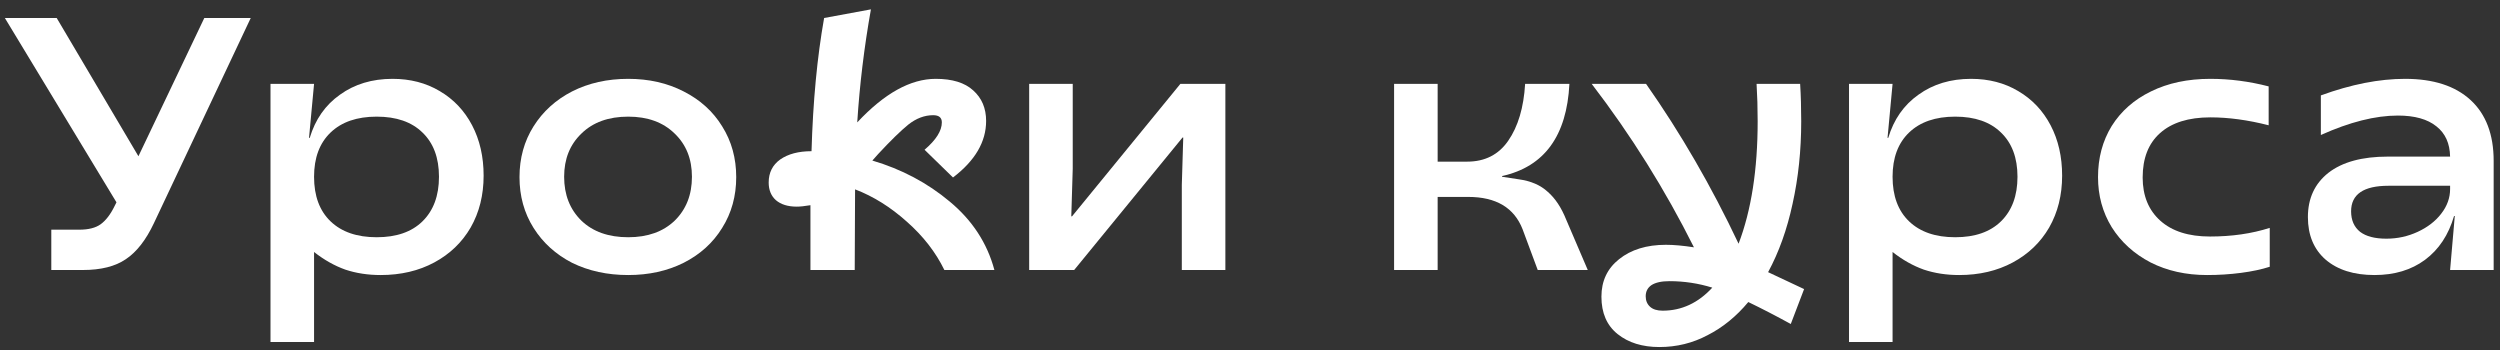
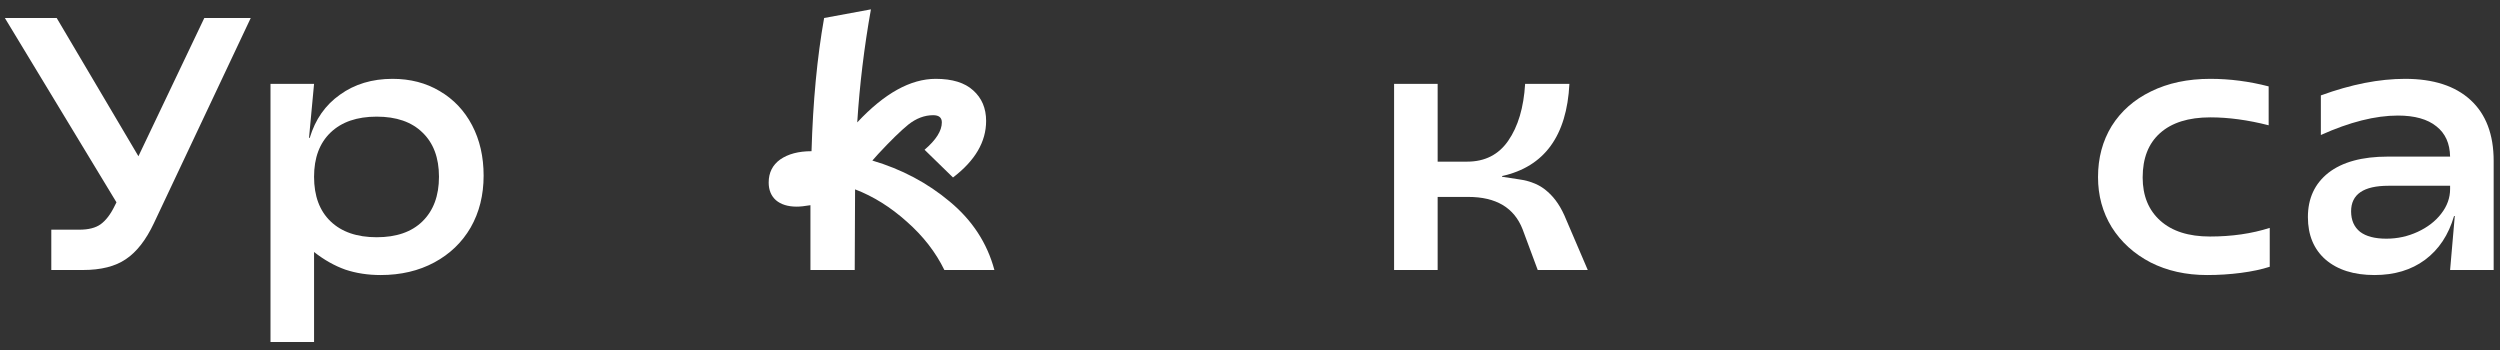
<svg xmlns="http://www.w3.org/2000/svg" width="250" height="35" viewBox="0 0 250 35" fill="none">
  <rect x="0" y="0" width="250" height="35" fill="#333333" stroke="none" />
  <path d="M5.13 22.968H7.938C8.85 22.968 9.558 22.788 10.062 22.428C10.59 22.044 11.058 21.432 11.466 20.592L11.646 20.232L0.486 1.8H5.67L13.842 15.624L20.43 1.8H25.074L15.39 22.32C14.598 24 13.662 25.2 12.582 25.92C11.526 26.64 10.098 27 8.298 27H5.13V22.968Z" fill="white" />
  <path d="M27.05 8.388H31.406L30.902 13.788H30.974C31.526 11.94 32.534 10.5 33.998 9.468C35.462 8.412 37.214 7.884 39.254 7.884C41.03 7.884 42.602 8.292 43.97 9.108C45.362 9.924 46.442 11.064 47.21 12.528C47.978 13.992 48.362 15.672 48.362 17.568C48.362 19.512 47.93 21.24 47.066 22.752C46.202 24.24 44.99 25.404 43.43 26.244C41.87 27.084 40.082 27.504 38.066 27.504C36.794 27.504 35.618 27.324 34.538 26.964C33.458 26.58 32.414 25.992 31.406 25.2V34.2H27.05V8.388ZM37.67 23.724C39.638 23.724 41.162 23.196 42.242 22.14C43.346 21.06 43.898 19.572 43.898 17.676C43.898 15.78 43.346 14.304 42.242 13.248C41.162 12.192 39.638 11.664 37.67 11.664C35.702 11.664 34.166 12.192 33.062 13.248C31.958 14.304 31.406 15.78 31.406 17.676C31.406 19.596 31.958 21.084 33.062 22.14C34.166 23.196 35.702 23.724 37.67 23.724Z" fill="white" />
-   <path d="M62.822 27.504C60.734 27.504 58.862 27.096 57.206 26.28C55.574 25.44 54.29 24.276 53.354 22.788C52.418 21.3 51.95 19.608 51.95 17.712C51.95 15.816 52.418 14.124 53.354 12.636C54.29 11.148 55.574 9.984 57.206 9.144C58.862 8.304 60.734 7.884 62.822 7.884C64.886 7.884 66.734 8.304 68.366 9.144C70.022 9.984 71.306 11.148 72.218 12.636C73.154 14.124 73.622 15.816 73.622 17.712C73.622 19.608 73.154 21.3 72.218 22.788C71.306 24.276 70.022 25.44 68.366 26.28C66.734 27.096 64.886 27.504 62.822 27.504ZM62.822 23.724C64.766 23.724 66.314 23.172 67.466 22.068C68.618 20.94 69.194 19.476 69.194 17.676C69.194 15.9 68.618 14.46 67.466 13.356C66.314 12.228 64.766 11.664 62.822 11.664C60.854 11.664 59.294 12.228 58.142 13.356C56.99 14.46 56.414 15.9 56.414 17.676C56.414 19.476 56.99 20.94 58.142 22.068C59.294 23.172 60.854 23.724 62.822 23.724Z" fill="white" />
  <path d="M92.456 14.976C93.608 13.992 94.184 13.08 94.184 12.24C94.184 11.76 93.896 11.52 93.32 11.52C92.456 11.52 91.628 11.832 90.836 12.456C90.068 13.08 89.06 14.064 87.812 15.408L87.236 16.056C90.164 16.92 92.744 18.288 94.976 20.16C97.232 22.032 98.72 24.312 99.44 27H94.436C93.572 25.224 92.324 23.616 90.692 22.176C89.06 20.712 87.332 19.632 85.508 18.936L85.472 27H81.044V20.52C80.468 20.616 80.012 20.664 79.676 20.664C78.788 20.664 78.092 20.448 77.588 20.016C77.108 19.584 76.868 18.996 76.868 18.252C76.868 17.268 77.252 16.5 78.02 15.948C78.812 15.396 79.856 15.12 81.152 15.12C81.296 10.152 81.716 5.712 82.412 1.8L87.092 0.936C86.42 4.704 85.964 8.472 85.724 12.24C88.436 9.336 91.052 7.884 93.572 7.884C95.228 7.884 96.476 8.268 97.316 9.036C98.18 9.804 98.612 10.824 98.612 12.096C98.612 14.184 97.508 16.068 95.3 17.748L92.456 14.976Z" fill="white" />
-   <path d="M102.917 8.388H107.273V16.884L107.129 21.636H107.201L118.037 8.388H122.537V27H118.181V18.504L118.325 13.752H118.253L107.417 27H102.917V8.388Z" fill="white" />
  <path d="M152.261 22.932C151.421 20.772 149.609 19.692 146.825 19.692H143.765V27H139.409V8.388H143.765V16.164H146.717C148.493 16.164 149.861 15.468 150.821 14.076C151.805 12.66 152.369 10.764 152.513 8.388H156.941C156.677 13.596 154.433 16.668 150.209 17.604V17.676L151.865 17.928C153.089 18.096 154.061 18.516 154.781 19.188C155.525 19.836 156.137 20.76 156.617 21.96L158.777 27H153.773L152.261 22.932Z" fill="white" />
-   <path d="M165.938 34.704C164.234 34.704 162.842 34.272 161.762 33.408C160.682 32.544 160.142 31.296 160.142 29.664C160.142 28.104 160.73 26.856 161.906 25.92C163.106 24.96 164.666 24.48 166.586 24.48C167.378 24.48 168.314 24.564 169.394 24.732C166.514 18.972 163.106 13.524 159.17 8.388H164.606C168.062 13.308 171.146 18.636 173.858 24.372C175.13 21.036 175.766 16.956 175.766 12.132C175.766 10.812 175.73 9.564 175.658 8.388H180.014C180.086 9.54 180.122 10.788 180.122 12.132C180.122 15.036 179.834 17.784 179.258 20.376C178.706 22.944 177.89 25.224 176.81 27.216L180.41 28.908L179.078 32.4C177.59 31.584 176.174 30.852 174.83 30.204C173.63 31.644 172.274 32.748 170.762 33.516C169.274 34.308 167.666 34.704 165.938 34.704ZM164.57 29.628C164.57 30.06 164.714 30.408 165.002 30.672C165.29 30.936 165.71 31.068 166.262 31.068C168.158 31.068 169.814 30.3 171.23 28.764C169.838 28.332 168.41 28.116 166.946 28.116C166.154 28.116 165.554 28.248 165.146 28.512C164.762 28.776 164.57 29.148 164.57 29.628Z" fill="white" />
-   <path d="M184.901 8.388H189.257L188.753 13.788H188.825C189.377 11.94 190.385 10.5 191.849 9.468C193.313 8.412 195.065 7.884 197.105 7.884C198.881 7.884 200.453 8.292 201.821 9.108C203.213 9.924 204.293 11.064 205.061 12.528C205.829 13.992 206.213 15.672 206.213 17.568C206.213 19.512 205.781 21.24 204.917 22.752C204.053 24.24 202.841 25.404 201.281 26.244C199.721 27.084 197.933 27.504 195.917 27.504C194.645 27.504 193.469 27.324 192.389 26.964C191.309 26.58 190.265 25.992 189.257 25.2V34.2H184.901V8.388ZM195.521 23.724C197.489 23.724 199.013 23.196 200.093 22.14C201.197 21.06 201.749 19.572 201.749 17.676C201.749 15.78 201.197 14.304 200.093 13.248C199.013 12.192 197.489 11.664 195.521 11.664C193.553 11.664 192.017 12.192 190.913 13.248C189.809 14.304 189.257 15.78 189.257 17.676C189.257 19.596 189.809 21.084 190.913 22.14C192.017 23.196 193.553 23.724 195.521 23.724Z" fill="white" />
  <path d="M220.71 27.504C218.598 27.504 216.714 27.084 215.058 26.244C213.402 25.38 212.106 24.204 211.17 22.716C210.258 21.228 209.802 19.56 209.802 17.712C209.802 15.792 210.258 14.088 211.17 12.6C212.106 11.112 213.414 9.96 215.094 9.144C216.798 8.304 218.778 7.884 221.034 7.884C222.978 7.884 224.922 8.136 226.866 8.64V12.528C224.802 12 222.858 11.736 221.034 11.736C218.85 11.736 217.17 12.264 215.994 13.32C214.842 14.352 214.266 15.828 214.266 17.748C214.266 19.572 214.854 21.012 216.03 22.068C217.206 23.124 218.862 23.652 220.998 23.652C223.182 23.652 225.174 23.364 226.974 22.788V26.676C226.158 26.94 225.198 27.144 224.094 27.288C222.99 27.432 221.862 27.504 220.71 27.504Z" fill="white" />
  <path d="M237.45 27.504C235.386 27.504 233.754 26.988 232.554 25.956C231.378 24.924 230.79 23.508 230.79 21.708C230.79 19.836 231.474 18.36 232.842 17.28C234.234 16.2 236.214 15.66 238.782 15.66H245.01C244.986 14.34 244.53 13.332 243.642 12.636C242.754 11.916 241.47 11.556 239.79 11.556C237.534 11.556 234.966 12.204 232.086 13.5V9.54C235.11 8.436 237.918 7.884 240.51 7.884C243.342 7.884 245.526 8.592 247.062 10.008C248.598 11.424 249.366 13.452 249.366 16.092V27H245.01L245.478 21.6H245.406C244.854 23.496 243.882 24.96 242.49 25.992C241.122 27 239.442 27.504 237.45 27.504ZM238.638 23.868C239.742 23.868 240.786 23.64 241.77 23.184C242.754 22.728 243.534 22.128 244.11 21.384C244.71 20.616 245.01 19.788 245.01 18.9V18.576H238.854C236.358 18.576 235.11 19.428 235.11 21.132C235.11 22.02 235.41 22.704 236.01 23.184C236.61 23.64 237.486 23.868 238.638 23.868Z" fill="white" />
</svg>